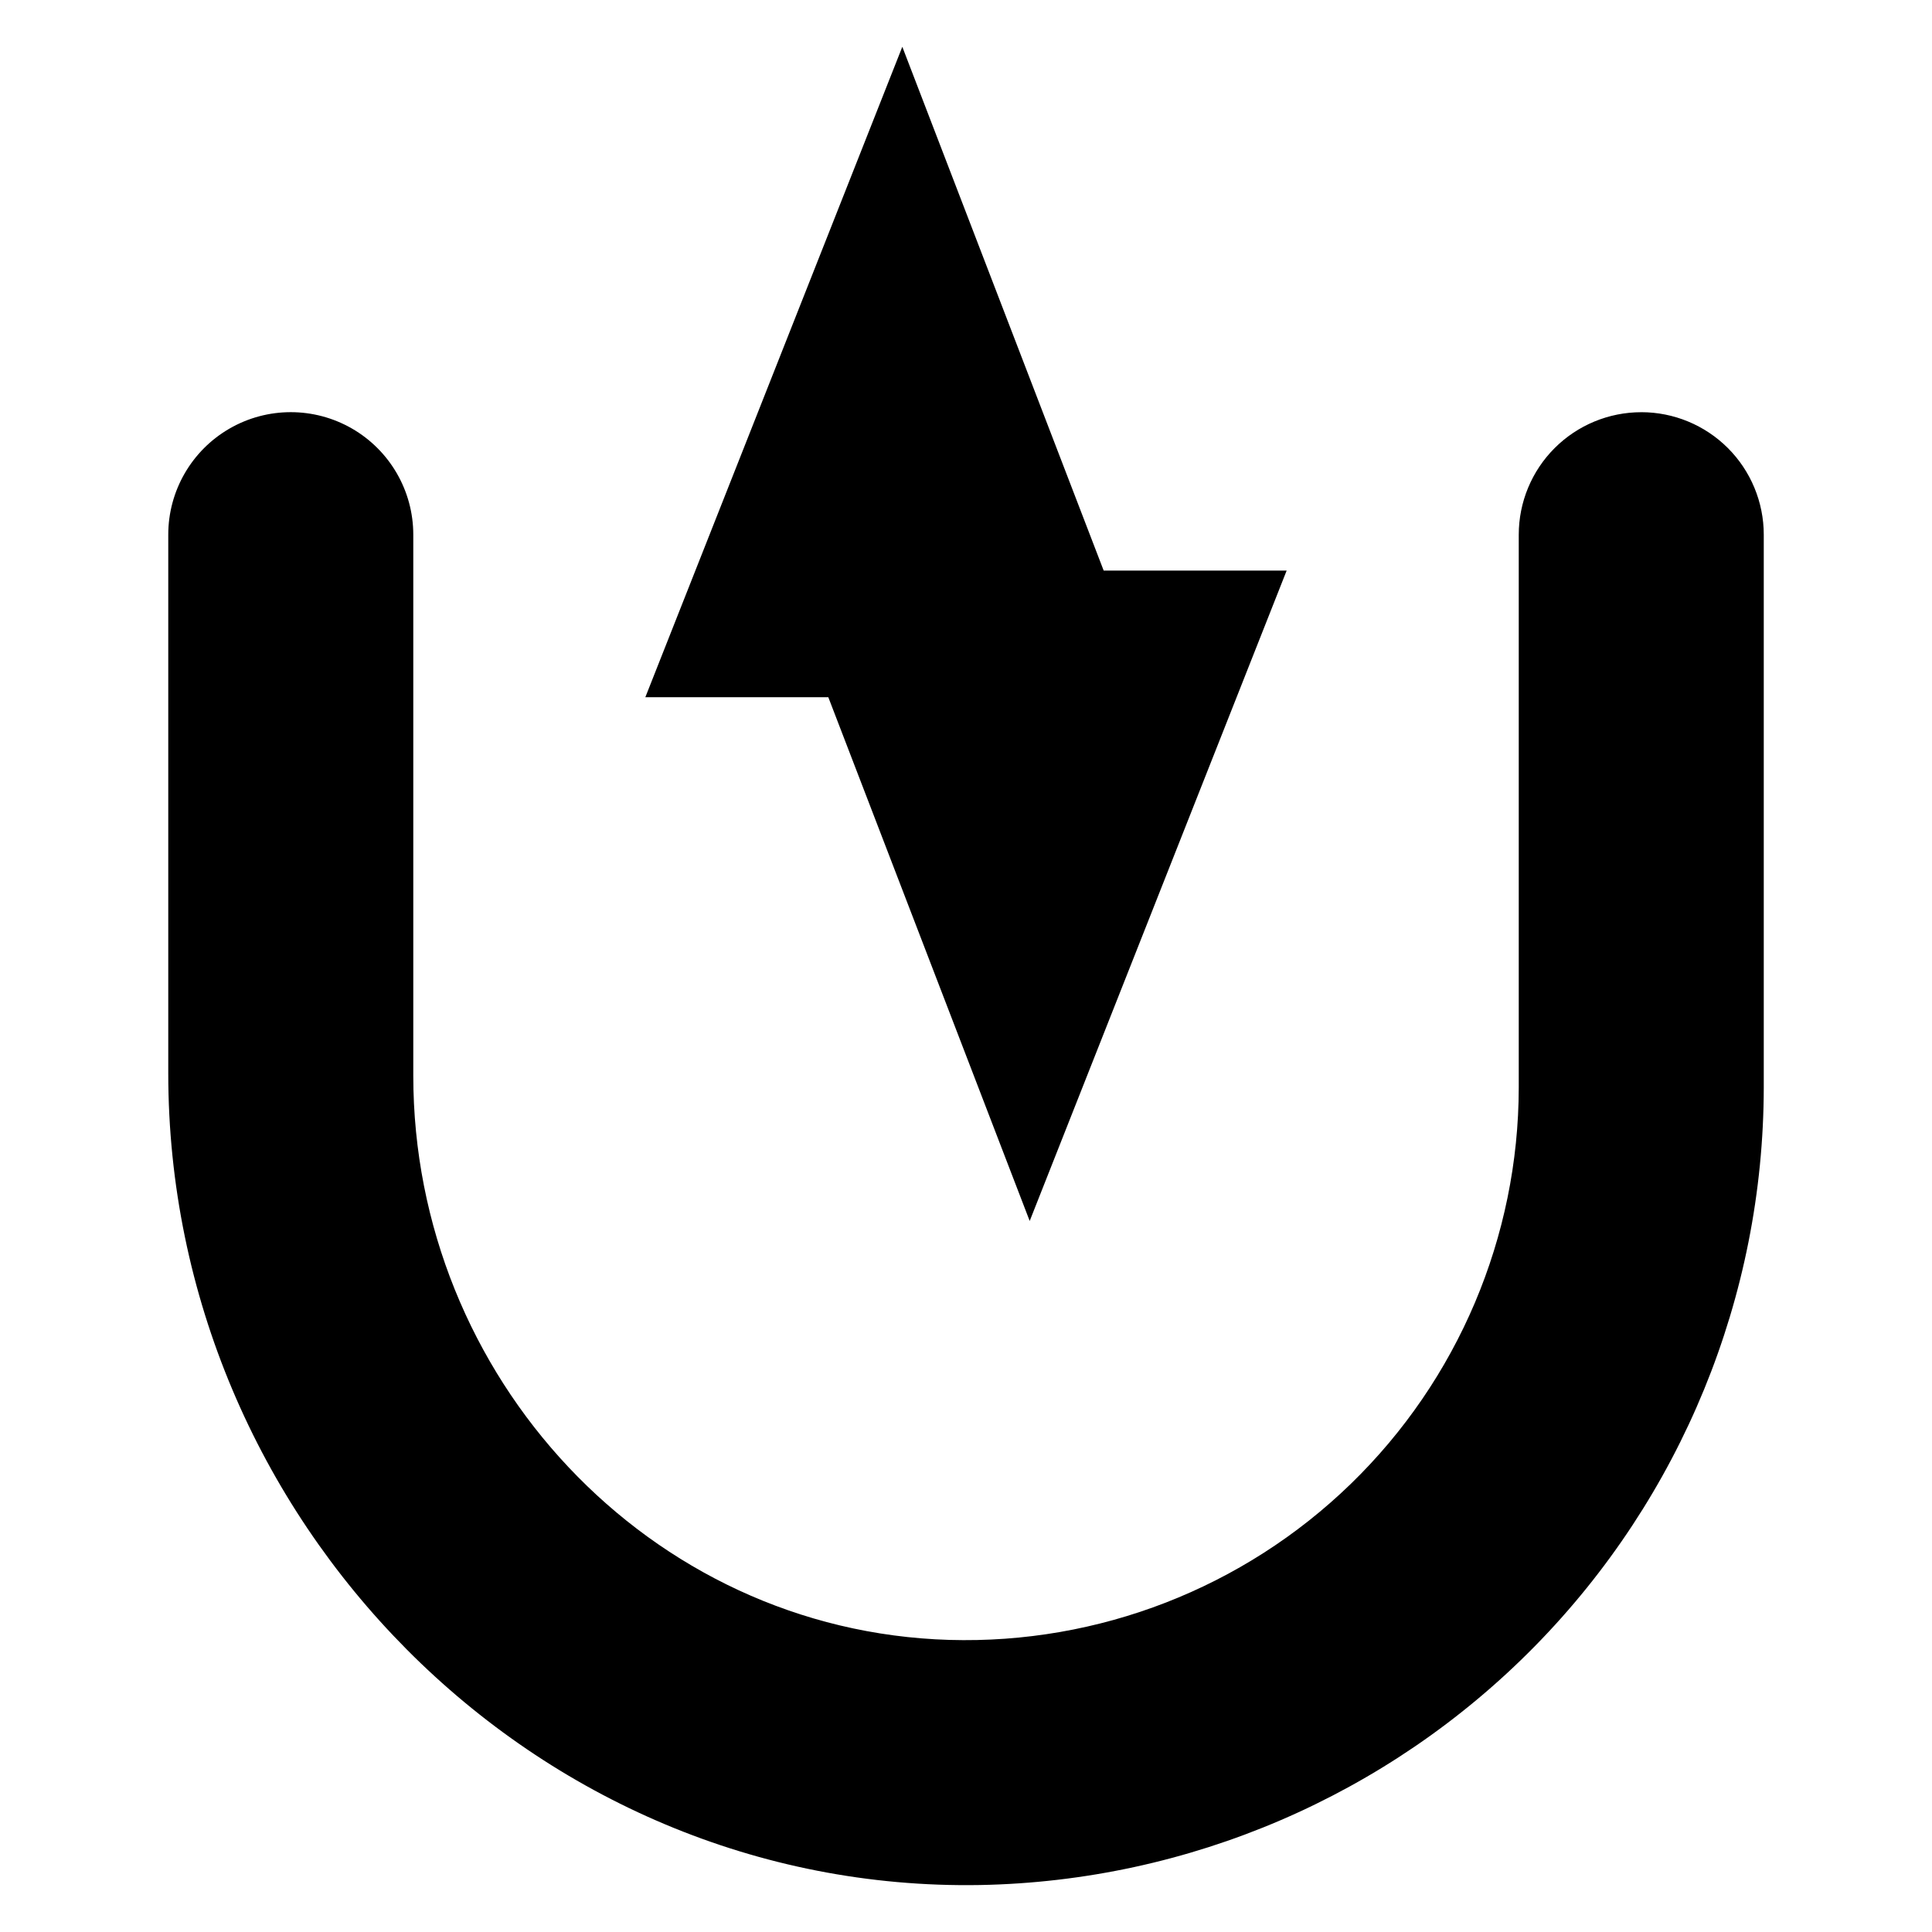
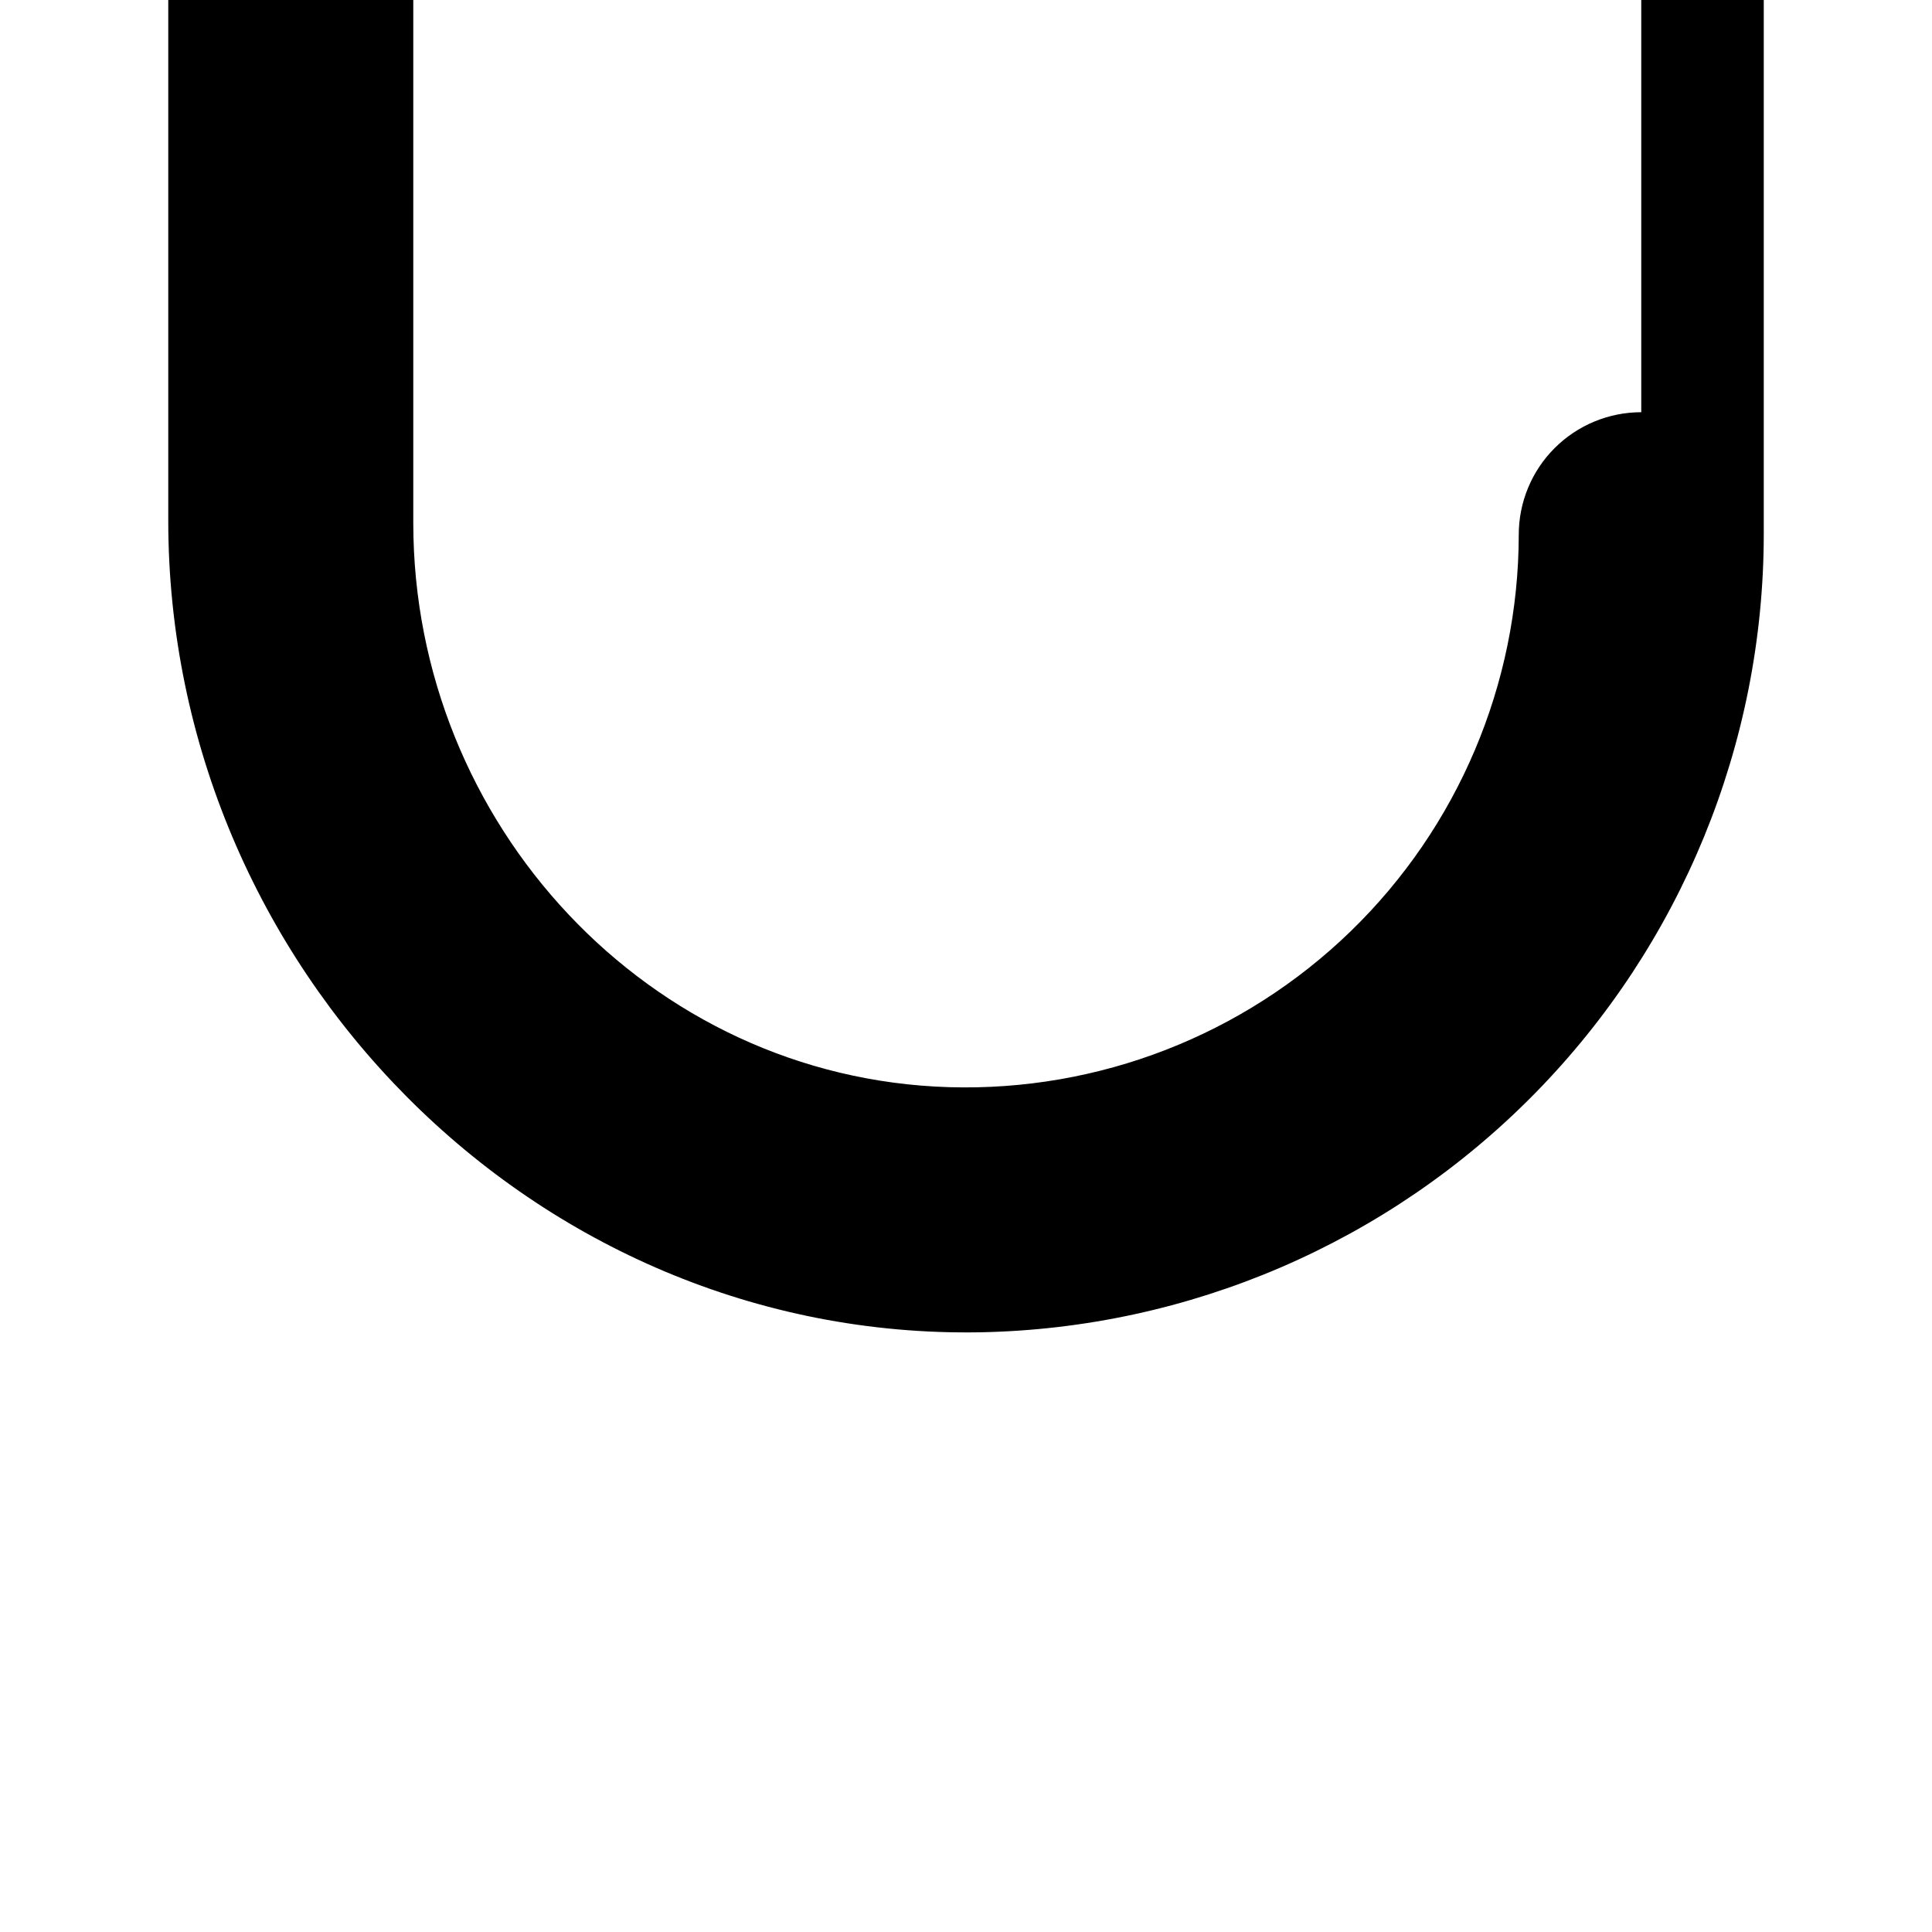
<svg xmlns="http://www.w3.org/2000/svg" fill="#000000" width="800px" height="800px" version="1.1" viewBox="144 144 512 512">
  <g>
-     <path d="m578.95 253.24c-8.609 0-16.867 3.422-22.957 9.508-6.09 6.09-9.508 14.348-9.508 22.957v146.48c-0.047 39.602-16.105 77.504-44.531 105.08-28.426 27.578-66.797 42.484-106.38 41.328-79.672-2.367-142.05-69.828-142.05-149.54v-143.36c0-11.598-6.191-22.316-16.234-28.117-10.047-5.797-22.422-5.797-32.465 0-10.047 5.801-16.234 16.52-16.234 28.117v142.73c0 118.3 96.809 217.16 215.09 215.13 55.402-1.023 108.2-23.738 147.04-63.262 38.84-39.523 60.633-92.699 60.695-148.11v-146.48c0-8.609-3.422-16.867-9.508-22.957-6.09-6.086-14.348-9.508-22.957-9.508z" />
-     <path d="m416.88 467.57 68.098-172.36h-48.492l-53.363-138.81-68.102 172.37h48.492z" />
+     <path d="m578.95 253.24c-8.609 0-16.867 3.422-22.957 9.508-6.09 6.09-9.508 14.348-9.508 22.957c-0.047 39.602-16.105 77.504-44.531 105.08-28.426 27.578-66.797 42.484-106.38 41.328-79.672-2.367-142.05-69.828-142.05-149.54v-143.36c0-11.598-6.191-22.316-16.234-28.117-10.047-5.797-22.422-5.797-32.465 0-10.047 5.801-16.234 16.52-16.234 28.117v142.73c0 118.3 96.809 217.16 215.09 215.13 55.402-1.023 108.2-23.738 147.04-63.262 38.84-39.523 60.633-92.699 60.695-148.11v-146.48c0-8.609-3.422-16.867-9.508-22.957-6.09-6.086-14.348-9.508-22.957-9.508z" />
  </g>
</svg>